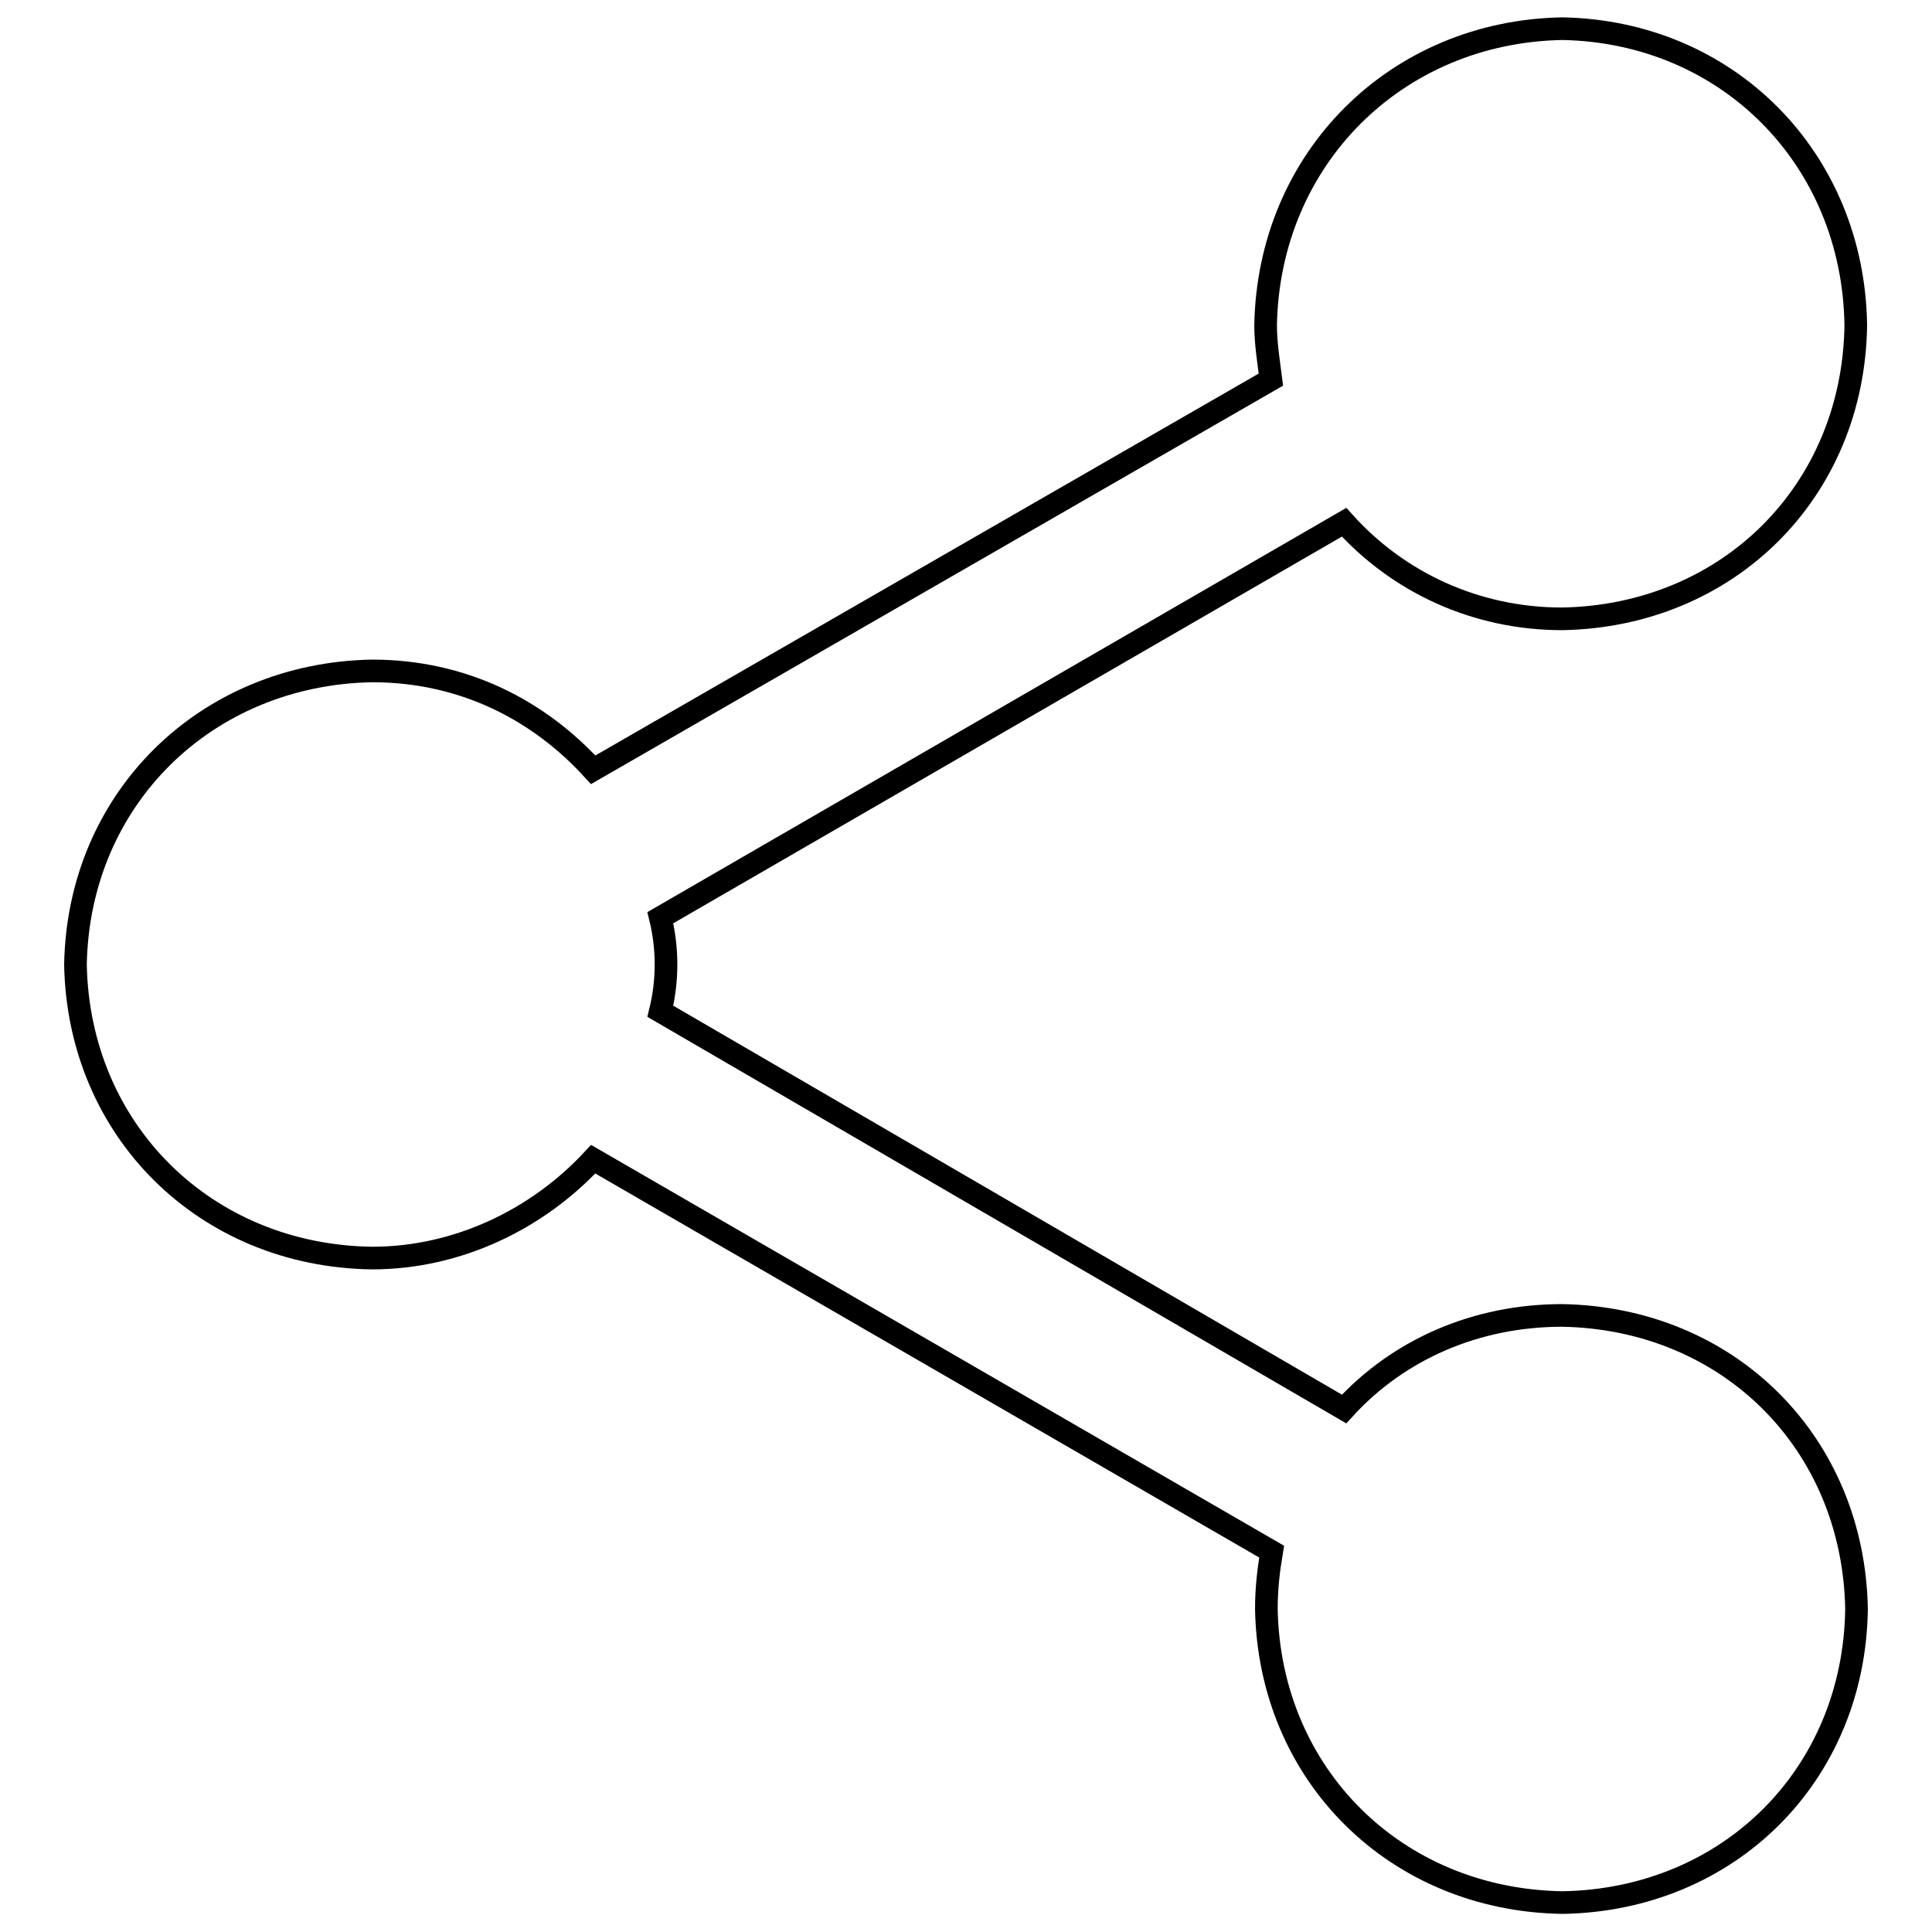
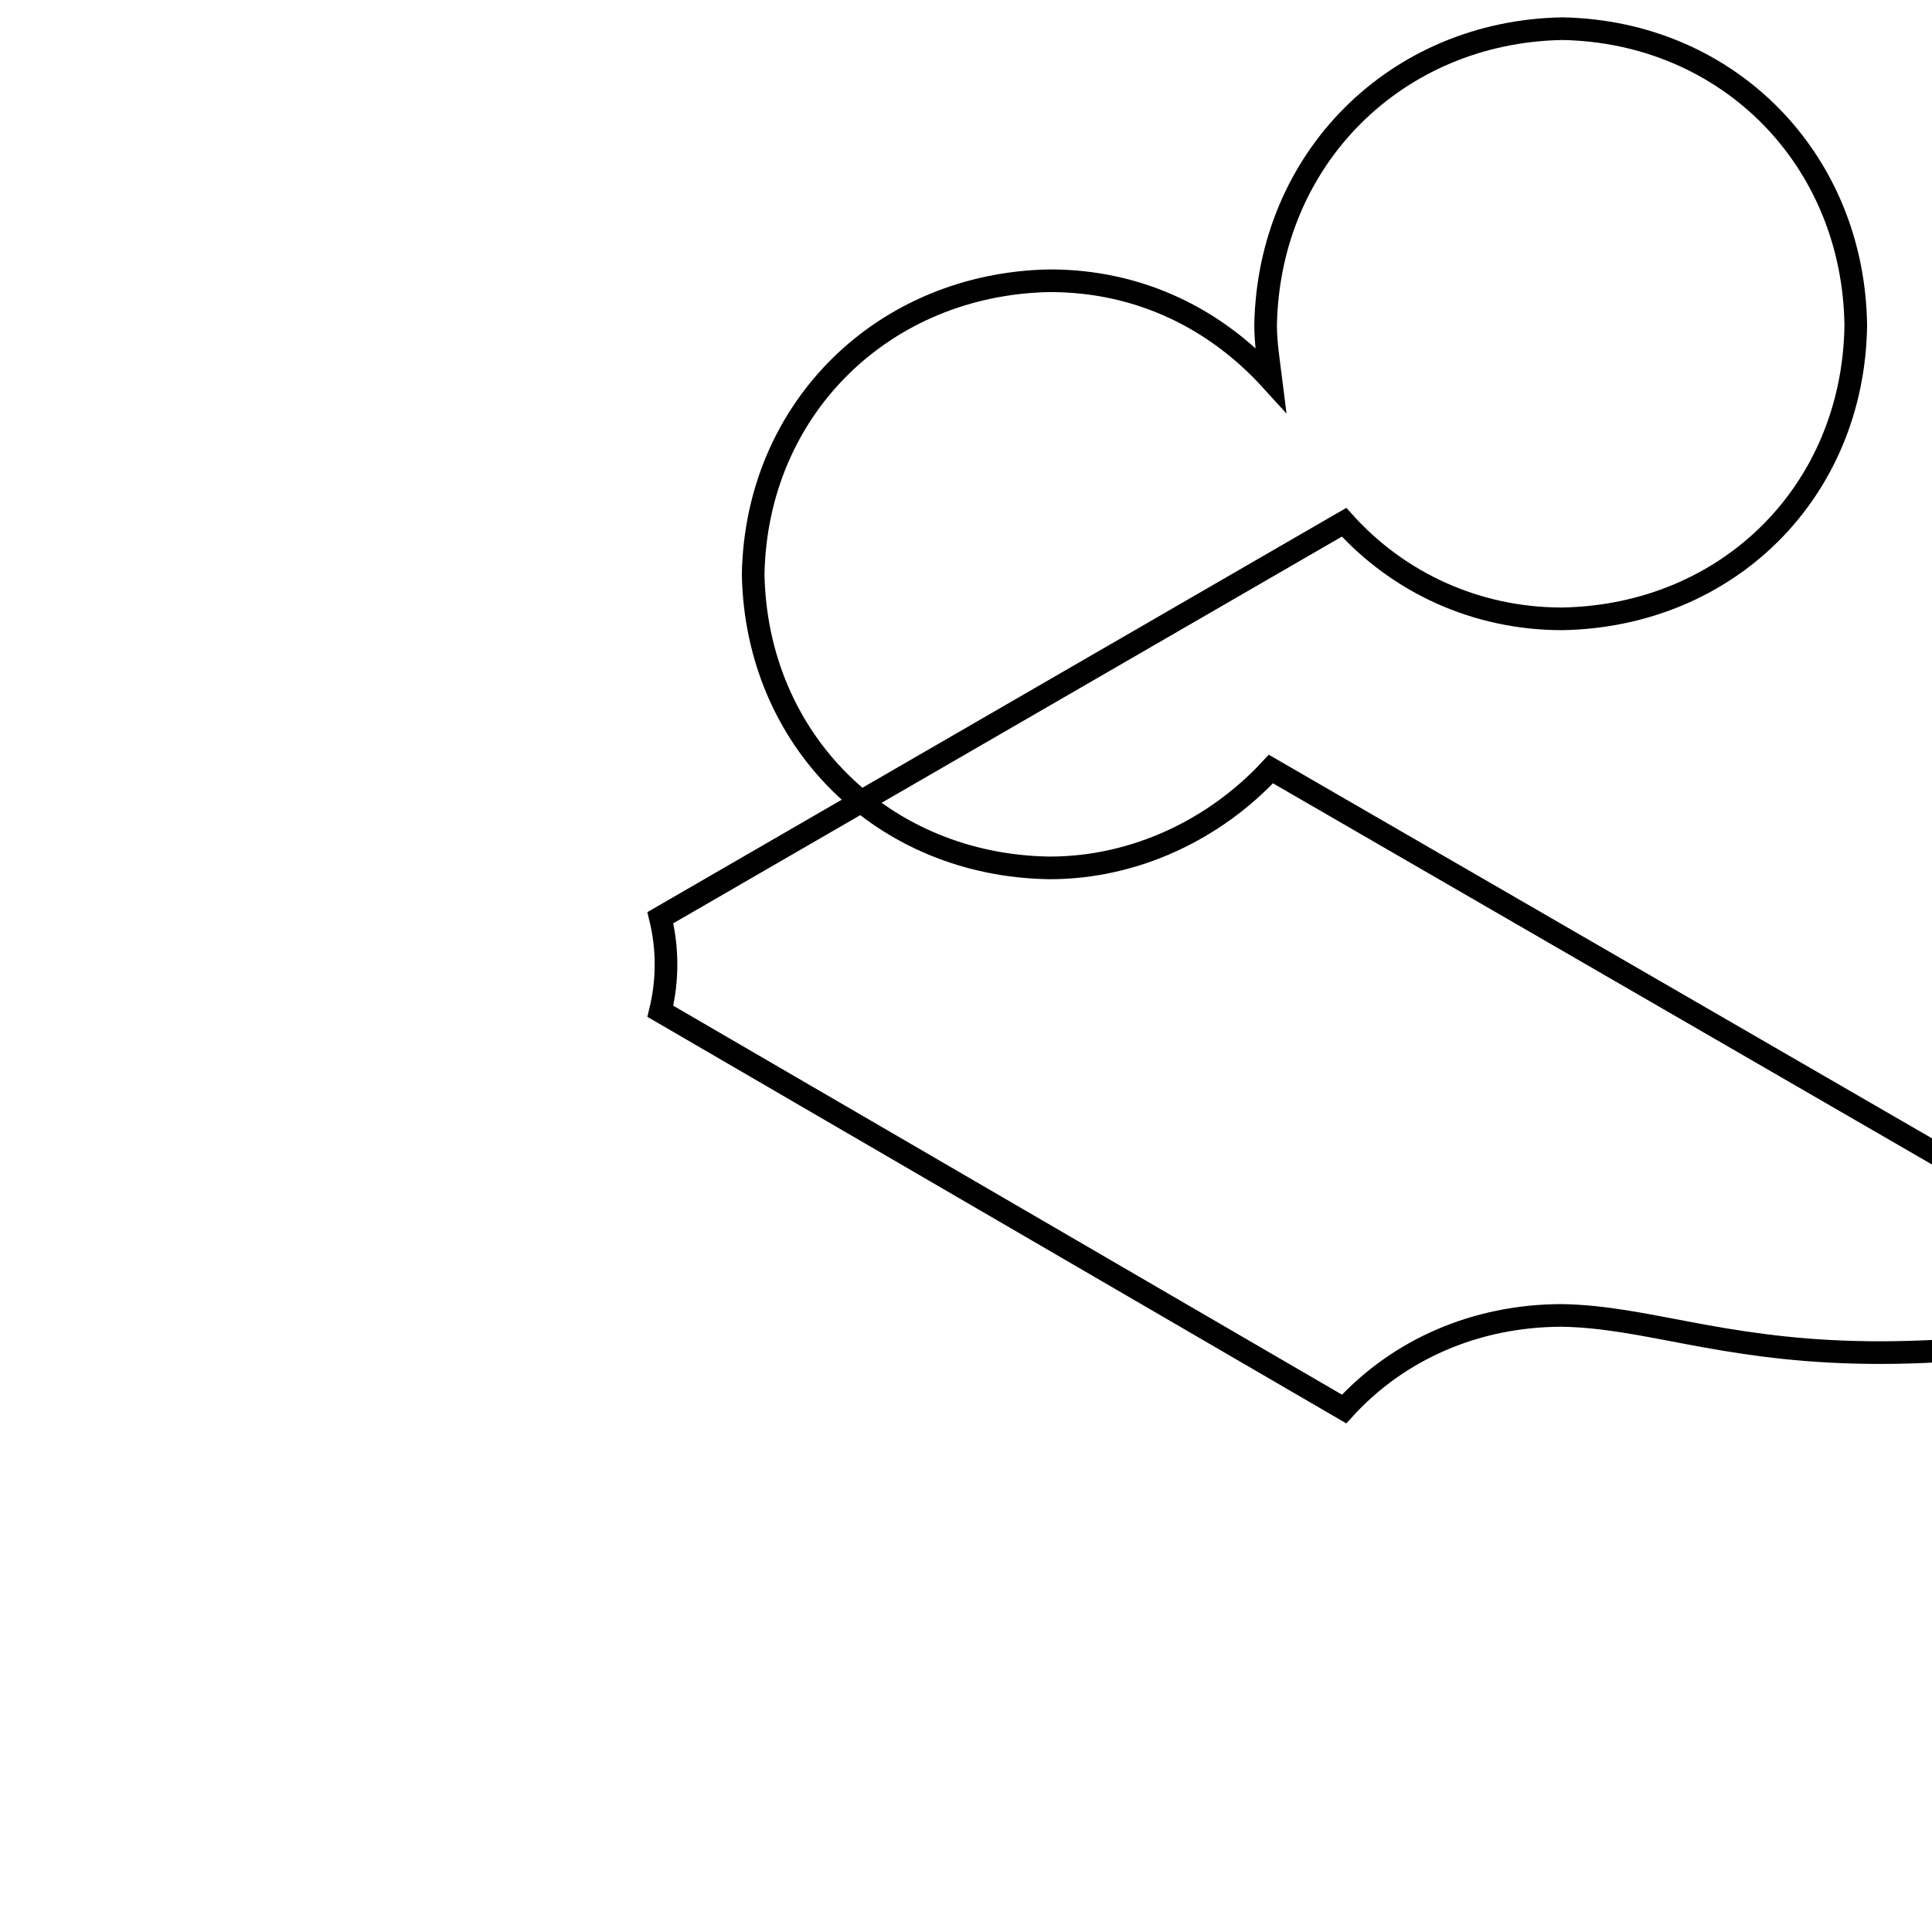
<svg xmlns="http://www.w3.org/2000/svg" version="1.1" x="0px" y="0px" viewBox="0 0 256 256" enable-background="new 0 0 256 256" xml:space="preserve">
  <g>
    <g>
-       <path stroke-width="3" fill-opacity="0" stroke="#000000" d="M207,174.3c-11.4,0-21.7,4.5-28.9,12.4L87.5,134c1-4.1,1-8.3,0-12.4l90.6-52.4C185.3,77.2,195.6,82,207,82c22-0.4,38.6-16.9,38.9-38.9c-0.3-22-16.9-38.9-38.9-39.3c-22,0.4-38.9,17.2-39.3,39.3c0,2.4,0.4,4.8,0.7,7.2L78.6,102c-7.2-7.9-17.2-13.1-29.3-13.1c-22,0.4-38.9,16.9-39.3,38.9c0.4,22,17.2,38.6,39.3,38.9c11.4,0,22-5.2,29.3-13.1l89.9,52c-0.4,2.4-0.7,4.8-0.7,7.6c0.4,22,17.2,38.6,39.3,38.9c22-0.4,38.6-16.9,38.9-38.9C245.6,191.2,229.1,174.7,207,174.3L207,174.3z" />
+       <path stroke-width="3" fill-opacity="0" stroke="#000000" d="M207,174.3c-11.4,0-21.7,4.5-28.9,12.4L87.5,134c1-4.1,1-8.3,0-12.4l90.6-52.4C185.3,77.2,195.6,82,207,82c22-0.4,38.6-16.9,38.9-38.9c-0.3-22-16.9-38.9-38.9-39.3c-22,0.4-38.9,17.2-39.3,39.3c0,2.4,0.4,4.8,0.7,7.2c-7.2-7.9-17.2-13.1-29.3-13.1c-22,0.4-38.9,16.9-39.3,38.9c0.4,22,17.2,38.6,39.3,38.9c11.4,0,22-5.2,29.3-13.1l89.9,52c-0.4,2.4-0.7,4.8-0.7,7.6c0.4,22,17.2,38.6,39.3,38.9c22-0.4,38.6-16.9,38.9-38.9C245.6,191.2,229.1,174.7,207,174.3L207,174.3z" />
    </g>
  </g>
</svg>